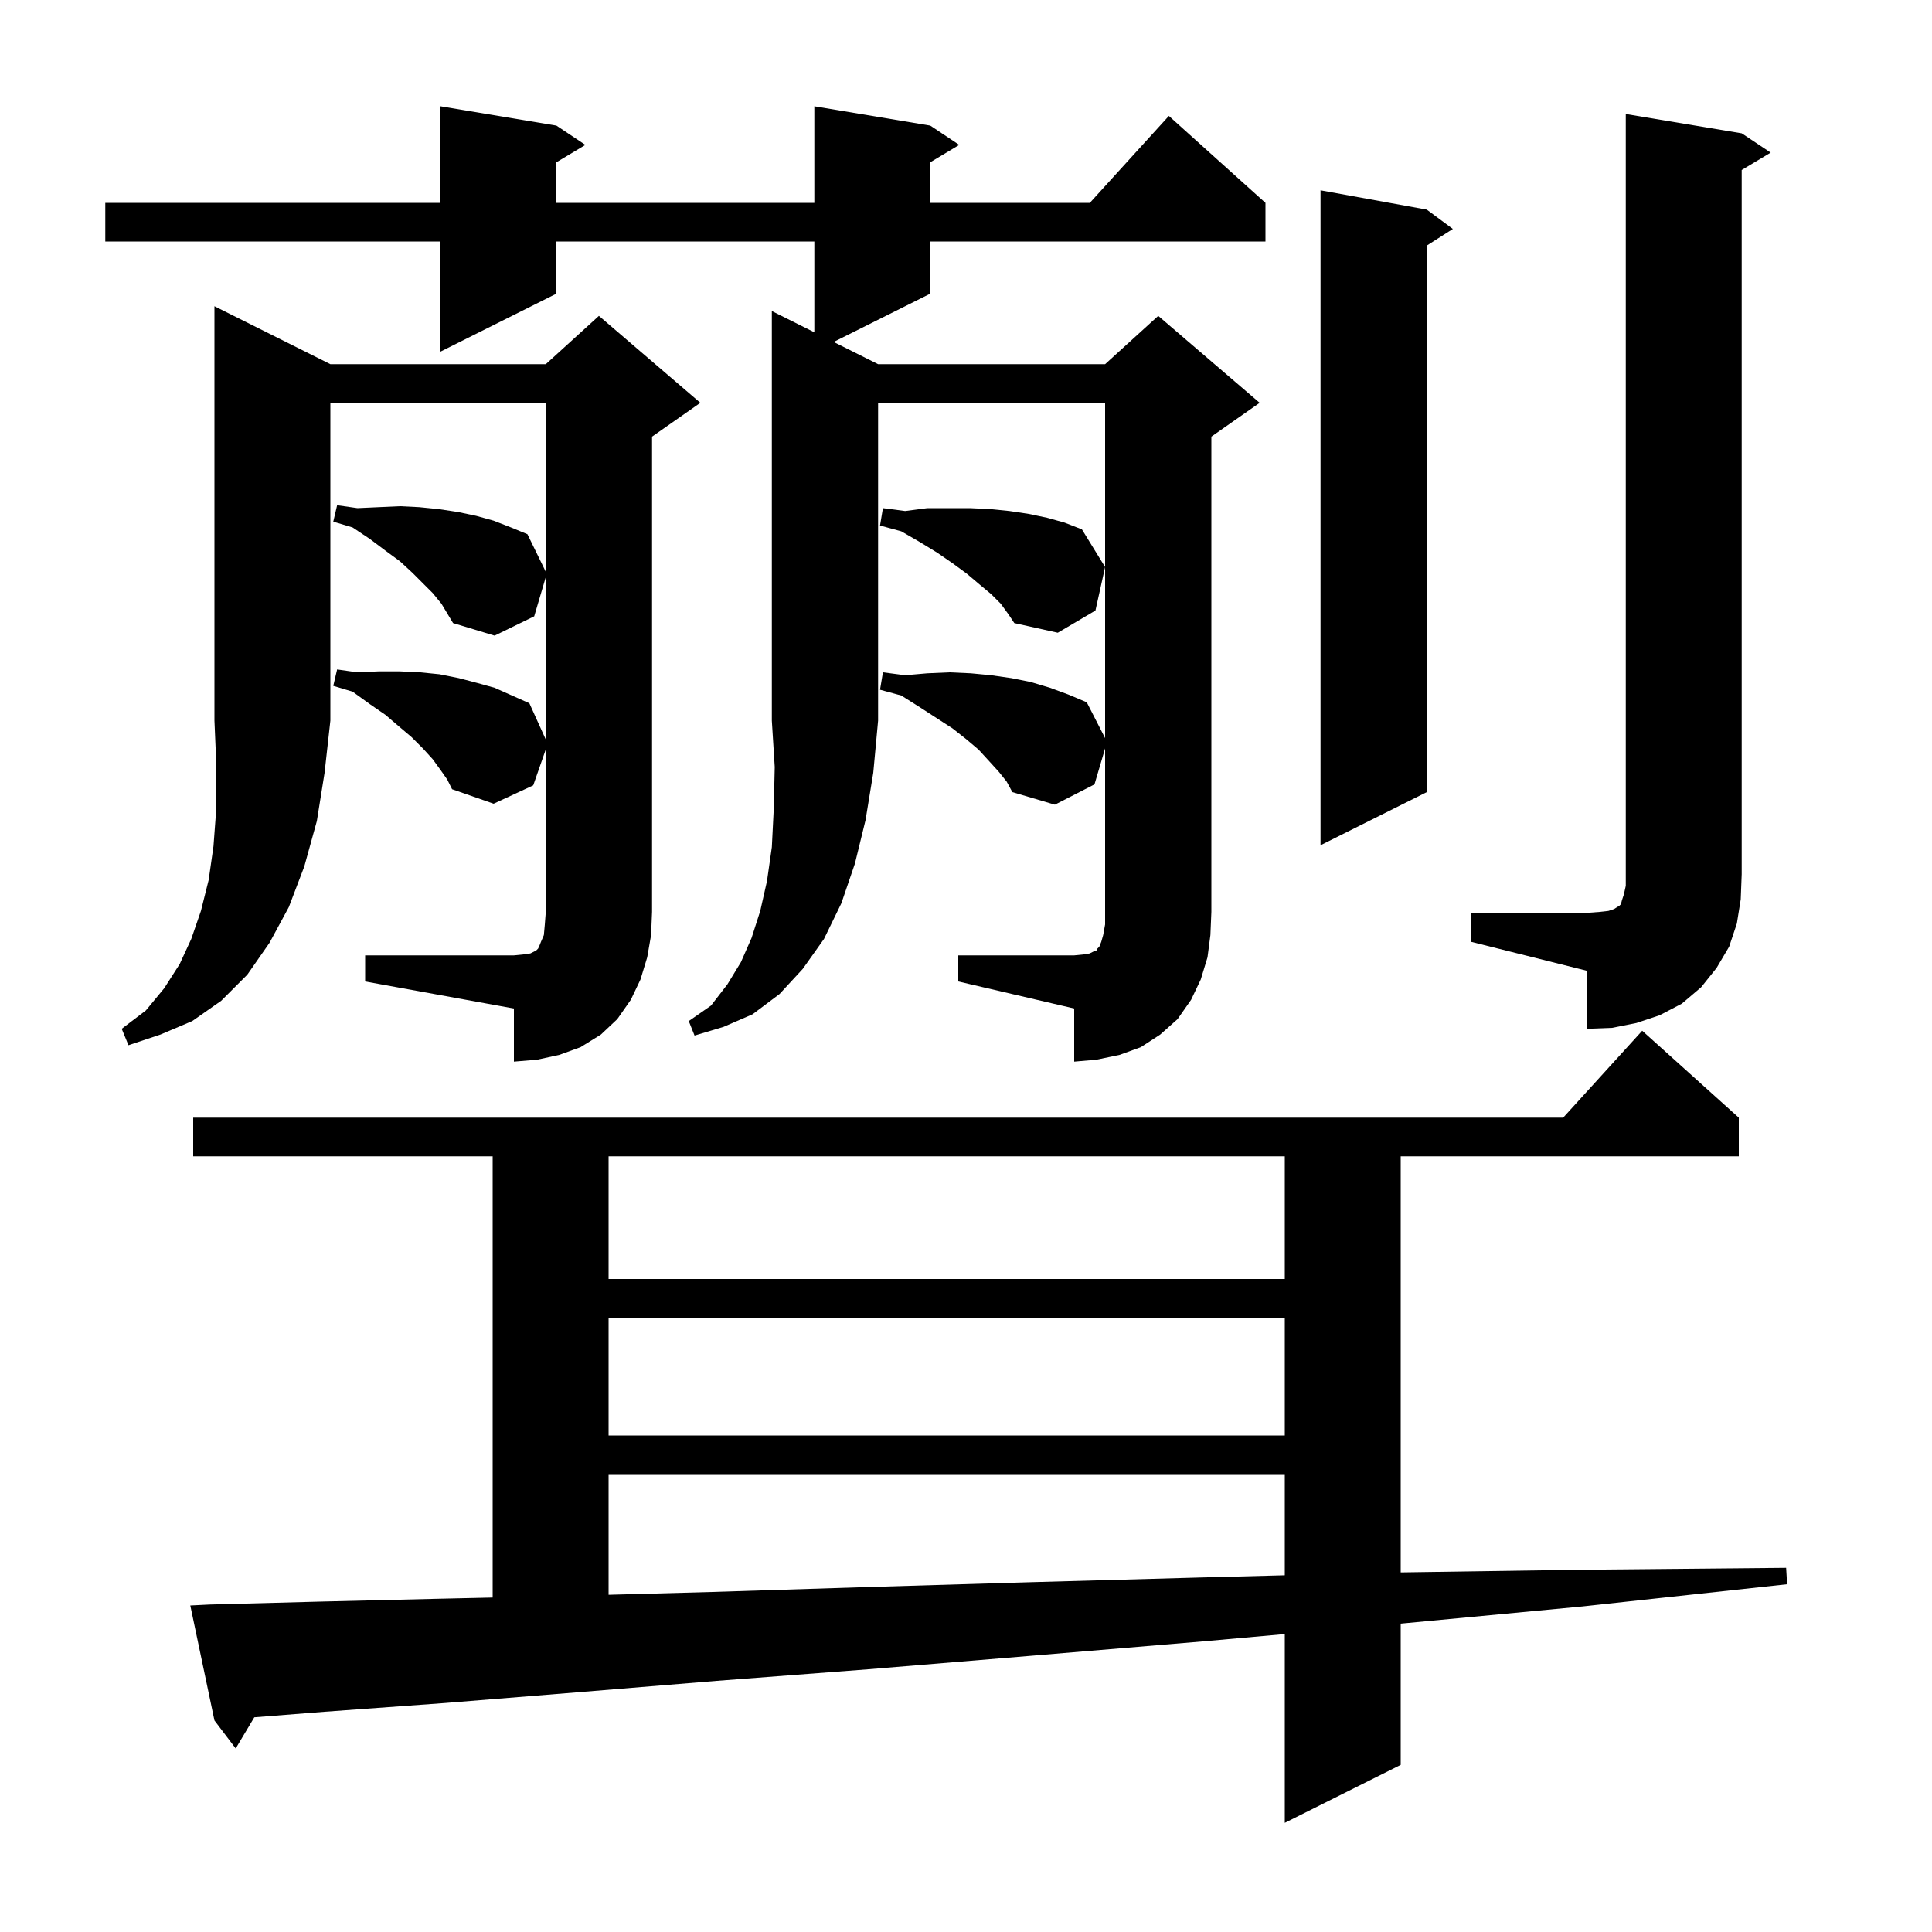
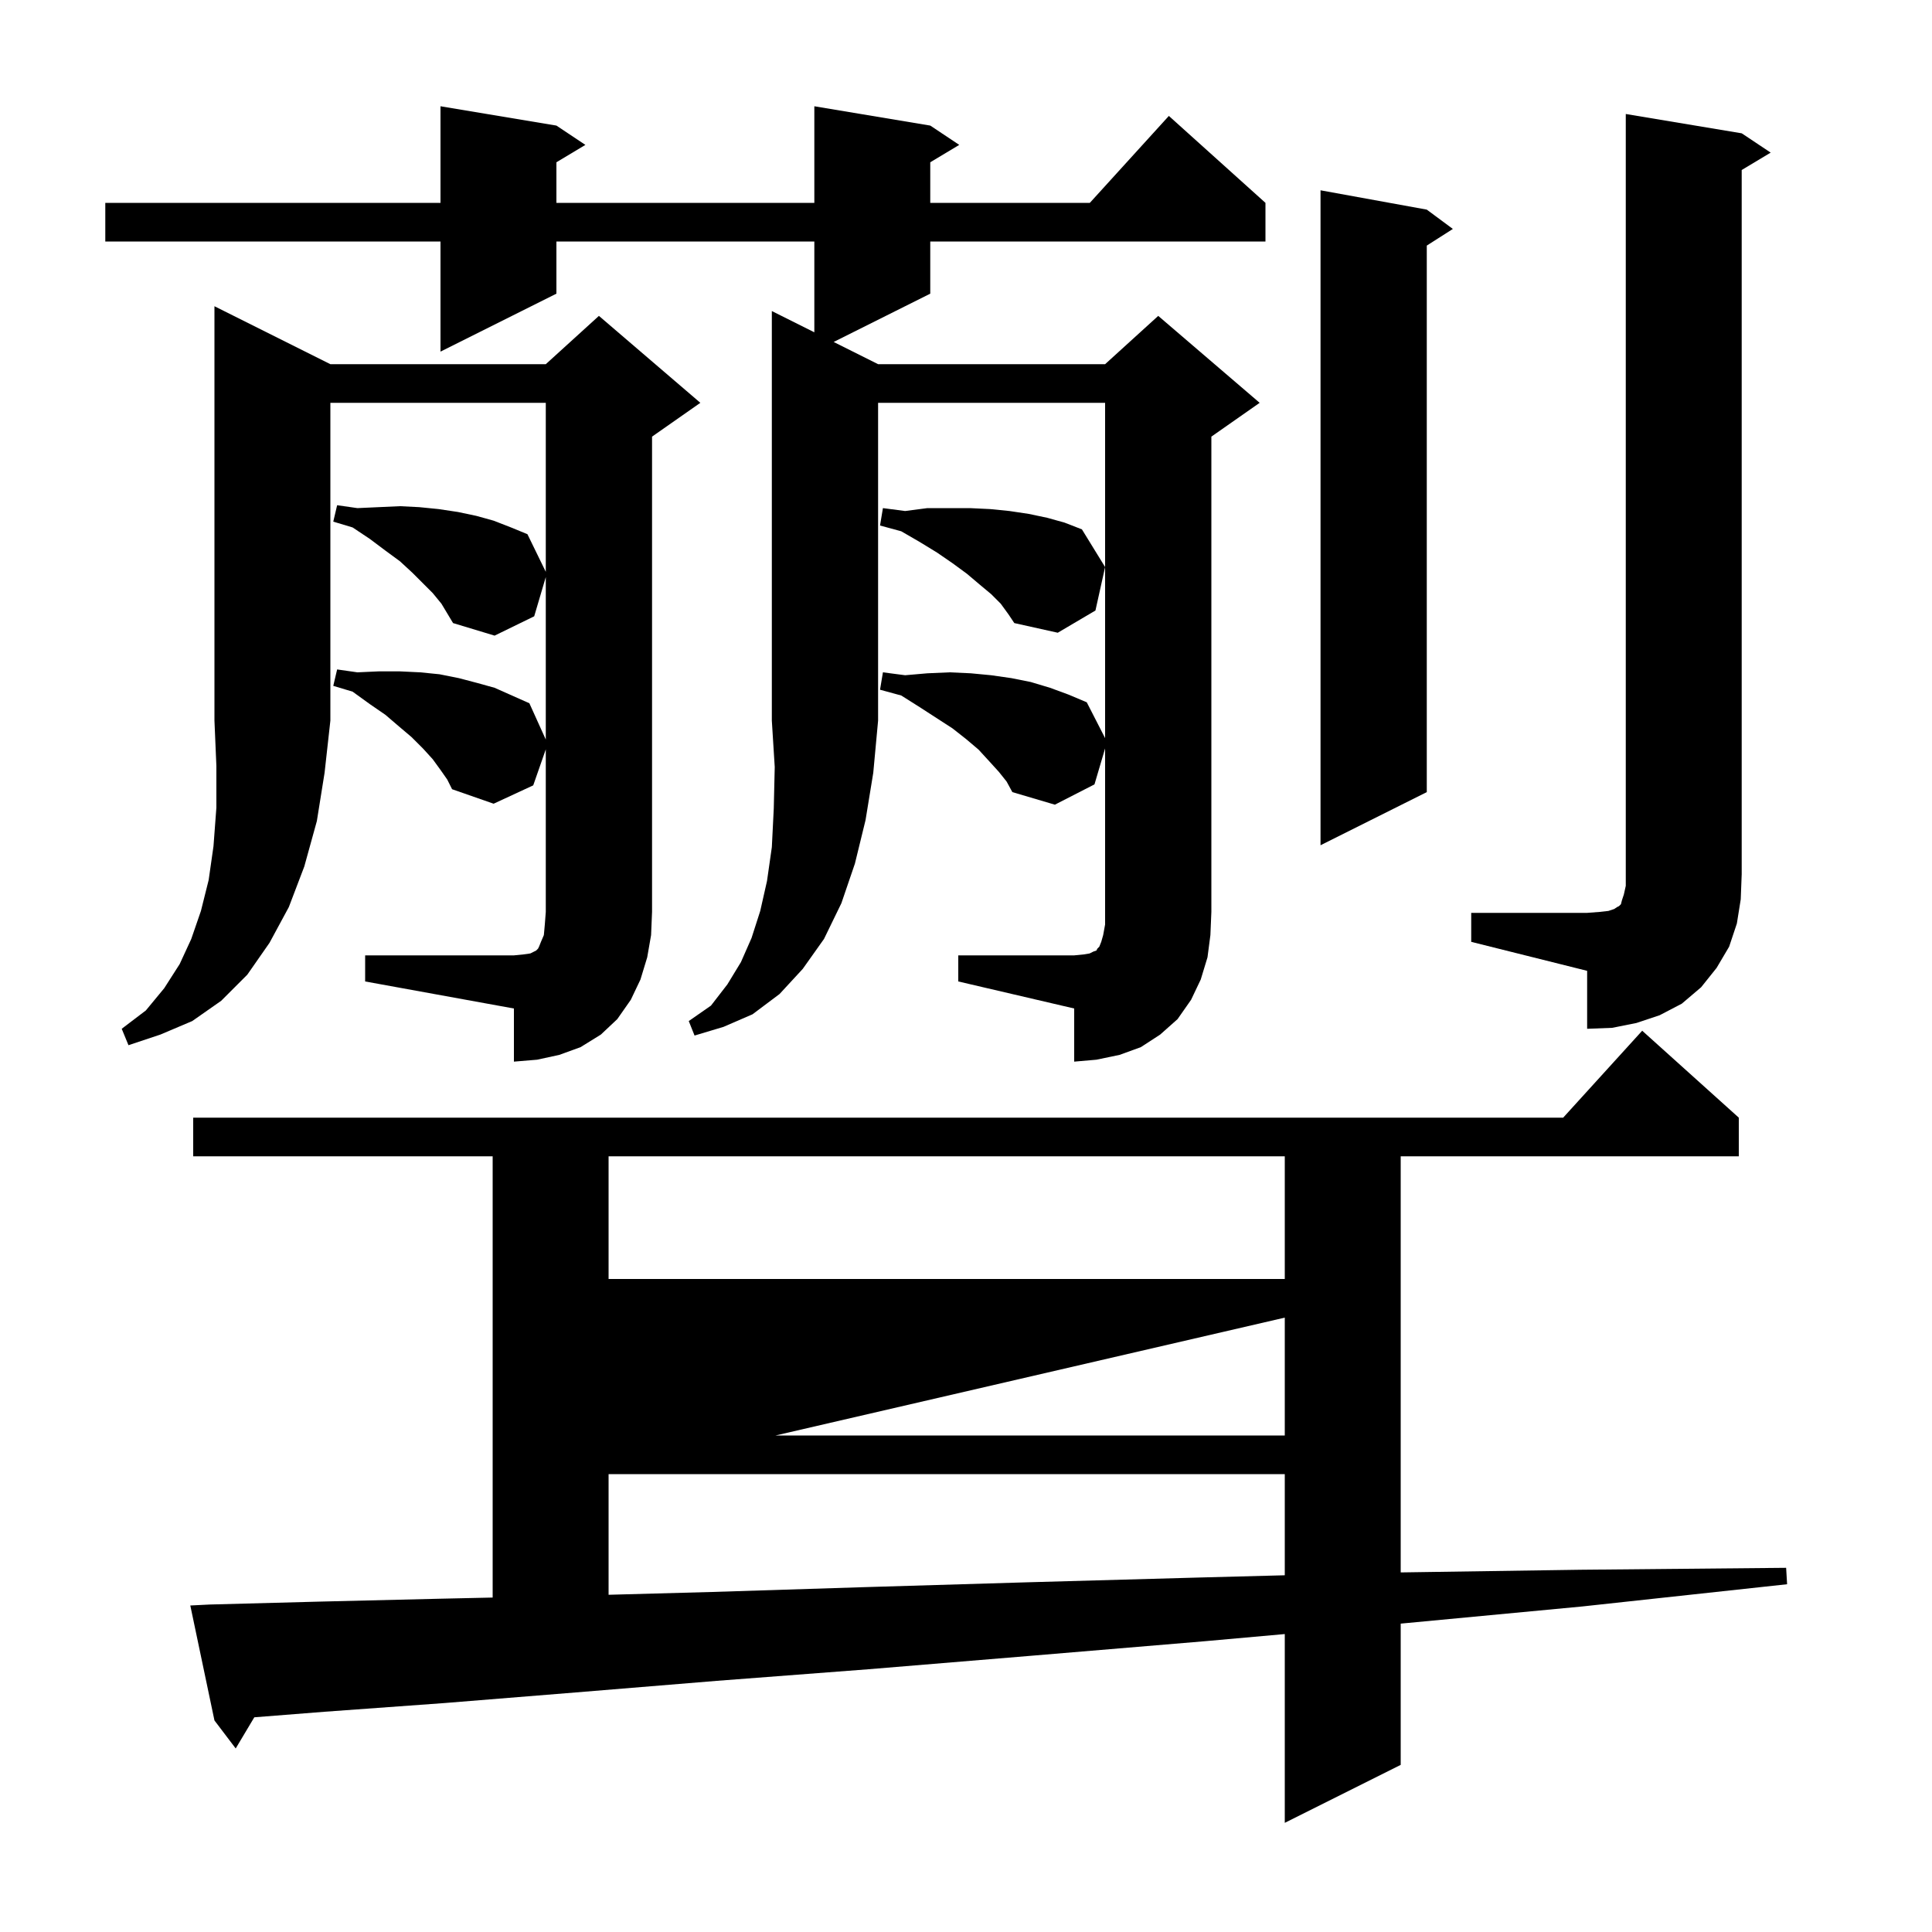
<svg xmlns="http://www.w3.org/2000/svg" version="1.1" baseProfile="full" viewBox="0 0 200 200" width="200" height="200">
  <g fill="currentColor">
-     <path d="M 21.7 166.1 L 33.0 165.8 L 45.5 165.5 L 51.0 165.378 L 51.0 119.7 L 20.0 119.7 L 20.0 115.7 L 161.818 115.7 L 170.0 106.7 L 180.0 115.7 L 180.0 119.7 L 145.0 119.7 L 145.0 162.776 L 163.6 162.5 L 184.9 162.3 L 185.0 164.0 L 163.8 166.3 L 145.0 168.077 L 145.0 182.7 L 133.0 188.7 L 133.0 169.157 L 124.7 169.9 L 106.8 171.4 L 89.9 172.8 L 74.2 174.0 L 59.6 175.2 L 46.0 176.3 L 33.6 177.2 L 26.325 177.774 L 24.4 181.0 L 22.2 178.1 L 19.7 166.2 Z M 63.0 152.6 L 63.0 165.091 L 73.7 164.8 L 89.5 164.3 L 106.3 163.8 L 124.3 163.3 L 133.0 163.072 L 133.0 152.6 Z M 63.0 136.4 L 63.0 148.6 L 133.0 148.6 L 133.0 136.4 Z M 63.0 119.7 L 63.0 132.4 L 133.0 132.4 L 133.0 119.7 Z M 34.2 37.7 L 56.5 37.7 L 62.0 32.7 L 72.5 41.7 L 67.5 45.2 L 67.5 94.4 L 67.4 96.8 L 67.0 99.1 L 66.3 101.4 L 65.3 103.5 L 63.9 105.5 L 62.2 107.1 L 60.1 108.4 L 57.9 109.2 L 55.6 109.7 L 53.2 109.9 L 53.2 104.4 L 37.8 101.6 L 37.8 98.9 L 53.2 98.9 L 54.2 98.8 L 54.9 98.7 L 55.5 98.4 L 55.7 98.2 L 55.8 98.0 L 56.0 97.5 L 56.3 96.8 L 56.4 95.7 L 56.5 94.4 L 56.5 77.573 L 55.2 81.3 L 51.1 83.2 L 46.8 81.7 L 46.3 80.7 L 45.6 79.7 L 44.8 78.6 L 43.8 77.5 L 42.6 76.3 L 41.3 75.2 L 39.9 74.0 L 38.3 72.9 L 36.5 71.6 L 34.5 71.0 L 34.9 69.3 L 37.0 69.6 L 39.2 69.5 L 41.4 69.5 L 43.5 69.6 L 45.5 69.8 L 47.5 70.2 L 49.4 70.7 L 51.2 71.2 L 54.8 72.8 L 56.5 76.558 L 56.5 59.738 L 55.3 63.8 L 51.2 65.8 L 46.9 64.5 L 45.7 62.5 L 44.8 61.4 L 42.7 59.3 L 41.4 58.1 L 39.9 57.0 L 38.3 55.8 L 36.5 54.6 L 34.5 54.0 L 34.9 52.3 L 37.0 52.6 L 41.4 52.4 L 43.4 52.5 L 45.4 52.7 L 47.4 53.0 L 49.3 53.4 L 51.1 53.9 L 52.9 54.6 L 54.6 55.3 L 56.5 59.195 L 56.5 41.7 L 34.2 41.7 L 34.2 74.6 L 33.6 80.0 L 32.8 85.0 L 31.5 89.7 L 29.9 93.9 L 27.9 97.6 L 25.6 100.9 L 22.9 103.6 L 19.9 105.7 L 16.6 107.1 L 13.3 108.2 L 12.6 106.5 L 15.1 104.6 L 17.0 102.3 L 18.6 99.8 L 19.8 97.2 L 20.8 94.3 L 21.6 91.1 L 22.1 87.6 L 22.4 83.6 L 22.4 79.3 L 22.2 74.6 L 22.2 31.7 Z M 84.3 34.4 L 84.3 25.0 L 57.6 25.0 L 57.6 30.4 L 45.6 36.4 L 45.6 25.0 L 10.9 25.0 L 10.9 21.0 L 45.6 21.0 L 45.6 11.0 L 57.6 13.0 L 60.6 15.0 L 57.6 16.8 L 57.6 21.0 L 84.3 21.0 L 84.3 11.0 L 96.3 13.0 L 99.3 15.0 L 96.3 16.8 L 96.3 21.0 L 112.818 21.0 L 121.0 12.0 L 131.0 21.0 L 131.0 25.0 L 96.3 25.0 L 96.3 30.4 L 86.3 35.4 L 90.9 37.7 L 114.4 37.7 L 119.9 32.7 L 130.4 41.7 L 125.4 45.2 L 125.4 94.4 L 125.3 96.8 L 125.0 99.1 L 124.3 101.4 L 123.3 103.5 L 121.9 105.5 L 120.1 107.1 L 118.1 108.4 L 115.9 109.2 L 113.5 109.7 L 111.2 109.9 L 111.2 104.4 L 99.2 101.6 L 99.2 98.9 L 111.2 98.9 L 112.2 98.8 L 112.8 98.7 L 113.2 98.5 L 113.5 98.4 L 113.6 98.2 L 113.8 98.0 L 114.0 97.5 L 114.2 96.8 L 114.4 95.7 L 114.4 77.477 L 113.3 81.2 L 109.2 83.3 L 104.8 82.0 L 104.2 80.9 L 103.4 79.9 L 102.4 78.8 L 101.3 77.6 L 100.0 76.5 L 98.6 75.4 L 95.2 73.2 L 93.3 72.0 L 91.1 71.4 L 91.4 69.6 L 93.7 69.9 L 96.0 69.7 L 98.3 69.6 L 100.5 69.7 L 102.6 69.9 L 104.7 70.2 L 106.7 70.6 L 108.7 71.2 L 110.6 71.9 L 112.5 72.7 L 114.4 76.41 L 114.4 41.7 L 90.9 41.7 L 90.9 74.6 L 90.4 80.0 L 89.6 84.9 L 88.5 89.4 L 87.1 93.5 L 85.3 97.2 L 83.1 100.3 L 80.7 102.9 L 77.9 105.0 L 74.9 106.3 L 71.9 107.2 L 71.3 105.7 L 73.6 104.1 L 75.3 101.9 L 76.7 99.6 L 77.8 97.1 L 78.7 94.3 L 79.4 91.2 L 79.9 87.7 L 80.1 83.7 L 80.2 79.4 L 79.9 74.6 L 79.9 32.2 Z M 152.3 94.5 L 164.3 94.5 L 165.6 94.4 L 166.5 94.3 L 167.1 94.1 L 167.4 93.9 L 167.6 93.8 L 167.8 93.6 L 167.9 93.2 L 168.1 92.6 L 168.3 91.7 L 168.3 11.8 L 180.3 13.8 L 183.3 15.8 L 180.3 17.6 L 180.3 90.5 L 180.2 93.1 L 179.8 95.6 L 179.0 98.0 L 177.7 100.2 L 176.1 102.2 L 174.1 103.9 L 171.8 105.1 L 169.4 105.9 L 166.9 106.4 L 164.3 106.5 L 164.3 100.5 L 152.3 97.5 Z M 147.7 21.7 L 150.4 23.7 L 147.7 25.423 L 147.7 82.0 L 136.7 87.5 L 136.7 19.7 Z M 103.6 62.5 L 102.6 61.5 L 101.4 60.5 L 100.1 59.4 L 98.6 58.3 L 97.0 57.2 L 95.2 56.1 L 93.3 55.0 L 91.1 54.4 L 91.4 52.6 L 93.7 52.9 L 96.0 52.6 L 100.4 52.6 L 102.5 52.7 L 104.5 52.9 L 106.5 53.2 L 108.4 53.6 L 110.2 54.1 L 112.0 54.8 L 114.4 58.7 L 113.4 63.2 L 109.5 65.5 L 105.0 64.5 L 104.4 63.6 Z " />
+     <path d="M 21.7 166.1 L 33.0 165.8 L 45.5 165.5 L 51.0 165.378 L 51.0 119.7 L 20.0 119.7 L 20.0 115.7 L 161.818 115.7 L 170.0 106.7 L 180.0 115.7 L 180.0 119.7 L 145.0 119.7 L 145.0 162.776 L 163.6 162.5 L 184.9 162.3 L 185.0 164.0 L 163.8 166.3 L 145.0 168.077 L 145.0 182.7 L 133.0 188.7 L 133.0 169.157 L 124.7 169.9 L 106.8 171.4 L 89.9 172.8 L 74.2 174.0 L 59.6 175.2 L 46.0 176.3 L 33.6 177.2 L 26.325 177.774 L 24.4 181.0 L 22.2 178.1 L 19.7 166.2 Z M 63.0 152.6 L 63.0 165.091 L 73.7 164.8 L 89.5 164.3 L 106.3 163.8 L 124.3 163.3 L 133.0 163.072 L 133.0 152.6 Z L 63.0 148.6 L 133.0 148.6 L 133.0 136.4 Z M 63.0 119.7 L 63.0 132.4 L 133.0 132.4 L 133.0 119.7 Z M 34.2 37.7 L 56.5 37.7 L 62.0 32.7 L 72.5 41.7 L 67.5 45.2 L 67.5 94.4 L 67.4 96.8 L 67.0 99.1 L 66.3 101.4 L 65.3 103.5 L 63.9 105.5 L 62.2 107.1 L 60.1 108.4 L 57.9 109.2 L 55.6 109.7 L 53.2 109.9 L 53.2 104.4 L 37.8 101.6 L 37.8 98.9 L 53.2 98.9 L 54.2 98.8 L 54.9 98.7 L 55.5 98.4 L 55.7 98.2 L 55.8 98.0 L 56.0 97.5 L 56.3 96.8 L 56.4 95.7 L 56.5 94.4 L 56.5 77.573 L 55.2 81.3 L 51.1 83.2 L 46.8 81.7 L 46.3 80.7 L 45.6 79.7 L 44.8 78.6 L 43.8 77.5 L 42.6 76.3 L 41.3 75.2 L 39.9 74.0 L 38.3 72.9 L 36.5 71.6 L 34.5 71.0 L 34.9 69.3 L 37.0 69.6 L 39.2 69.5 L 41.4 69.5 L 43.5 69.6 L 45.5 69.8 L 47.5 70.2 L 49.4 70.7 L 51.2 71.2 L 54.8 72.8 L 56.5 76.558 L 56.5 59.738 L 55.3 63.8 L 51.2 65.8 L 46.9 64.5 L 45.7 62.5 L 44.8 61.4 L 42.7 59.3 L 41.4 58.1 L 39.9 57.0 L 38.3 55.8 L 36.5 54.6 L 34.5 54.0 L 34.9 52.3 L 37.0 52.6 L 41.4 52.4 L 43.4 52.5 L 45.4 52.7 L 47.4 53.0 L 49.3 53.4 L 51.1 53.9 L 52.9 54.6 L 54.6 55.3 L 56.5 59.195 L 56.5 41.7 L 34.2 41.7 L 34.2 74.6 L 33.6 80.0 L 32.8 85.0 L 31.5 89.7 L 29.9 93.9 L 27.9 97.6 L 25.6 100.9 L 22.9 103.6 L 19.9 105.7 L 16.6 107.1 L 13.3 108.2 L 12.6 106.5 L 15.1 104.6 L 17.0 102.3 L 18.6 99.8 L 19.8 97.2 L 20.8 94.3 L 21.6 91.1 L 22.1 87.6 L 22.4 83.6 L 22.4 79.3 L 22.2 74.6 L 22.2 31.7 Z M 84.3 34.4 L 84.3 25.0 L 57.6 25.0 L 57.6 30.4 L 45.6 36.4 L 45.6 25.0 L 10.9 25.0 L 10.9 21.0 L 45.6 21.0 L 45.6 11.0 L 57.6 13.0 L 60.6 15.0 L 57.6 16.8 L 57.6 21.0 L 84.3 21.0 L 84.3 11.0 L 96.3 13.0 L 99.3 15.0 L 96.3 16.8 L 96.3 21.0 L 112.818 21.0 L 121.0 12.0 L 131.0 21.0 L 131.0 25.0 L 96.3 25.0 L 96.3 30.4 L 86.3 35.4 L 90.9 37.7 L 114.4 37.7 L 119.9 32.7 L 130.4 41.7 L 125.4 45.2 L 125.4 94.4 L 125.3 96.8 L 125.0 99.1 L 124.3 101.4 L 123.3 103.5 L 121.9 105.5 L 120.1 107.1 L 118.1 108.4 L 115.9 109.2 L 113.5 109.7 L 111.2 109.9 L 111.2 104.4 L 99.2 101.6 L 99.2 98.9 L 111.2 98.9 L 112.2 98.8 L 112.8 98.7 L 113.2 98.5 L 113.5 98.4 L 113.6 98.2 L 113.8 98.0 L 114.0 97.5 L 114.2 96.8 L 114.4 95.7 L 114.4 77.477 L 113.3 81.2 L 109.2 83.3 L 104.8 82.0 L 104.2 80.9 L 103.4 79.9 L 102.4 78.8 L 101.3 77.6 L 100.0 76.5 L 98.6 75.4 L 95.2 73.2 L 93.3 72.0 L 91.1 71.4 L 91.4 69.6 L 93.7 69.9 L 96.0 69.7 L 98.3 69.6 L 100.5 69.7 L 102.6 69.9 L 104.7 70.2 L 106.7 70.6 L 108.7 71.2 L 110.6 71.9 L 112.5 72.7 L 114.4 76.41 L 114.4 41.7 L 90.9 41.7 L 90.9 74.6 L 90.4 80.0 L 89.6 84.9 L 88.5 89.4 L 87.1 93.5 L 85.3 97.2 L 83.1 100.3 L 80.7 102.9 L 77.9 105.0 L 74.9 106.3 L 71.9 107.2 L 71.3 105.7 L 73.6 104.1 L 75.3 101.9 L 76.7 99.6 L 77.8 97.1 L 78.7 94.3 L 79.4 91.2 L 79.9 87.7 L 80.1 83.7 L 80.2 79.4 L 79.9 74.6 L 79.9 32.2 Z M 152.3 94.5 L 164.3 94.5 L 165.6 94.4 L 166.5 94.3 L 167.1 94.1 L 167.4 93.9 L 167.6 93.8 L 167.8 93.6 L 167.9 93.2 L 168.1 92.6 L 168.3 91.7 L 168.3 11.8 L 180.3 13.8 L 183.3 15.8 L 180.3 17.6 L 180.3 90.5 L 180.2 93.1 L 179.8 95.6 L 179.0 98.0 L 177.7 100.2 L 176.1 102.2 L 174.1 103.9 L 171.8 105.1 L 169.4 105.9 L 166.9 106.4 L 164.3 106.5 L 164.3 100.5 L 152.3 97.5 Z M 147.7 21.7 L 150.4 23.7 L 147.7 25.423 L 147.7 82.0 L 136.7 87.5 L 136.7 19.7 Z M 103.6 62.5 L 102.6 61.5 L 101.4 60.5 L 100.1 59.4 L 98.6 58.3 L 97.0 57.2 L 95.2 56.1 L 93.3 55.0 L 91.1 54.4 L 91.4 52.6 L 93.7 52.9 L 96.0 52.6 L 100.4 52.6 L 102.5 52.7 L 104.5 52.9 L 106.5 53.2 L 108.4 53.6 L 110.2 54.1 L 112.0 54.8 L 114.4 58.7 L 113.4 63.2 L 109.5 65.5 L 105.0 64.5 L 104.4 63.6 Z " />
  </g>
</svg>